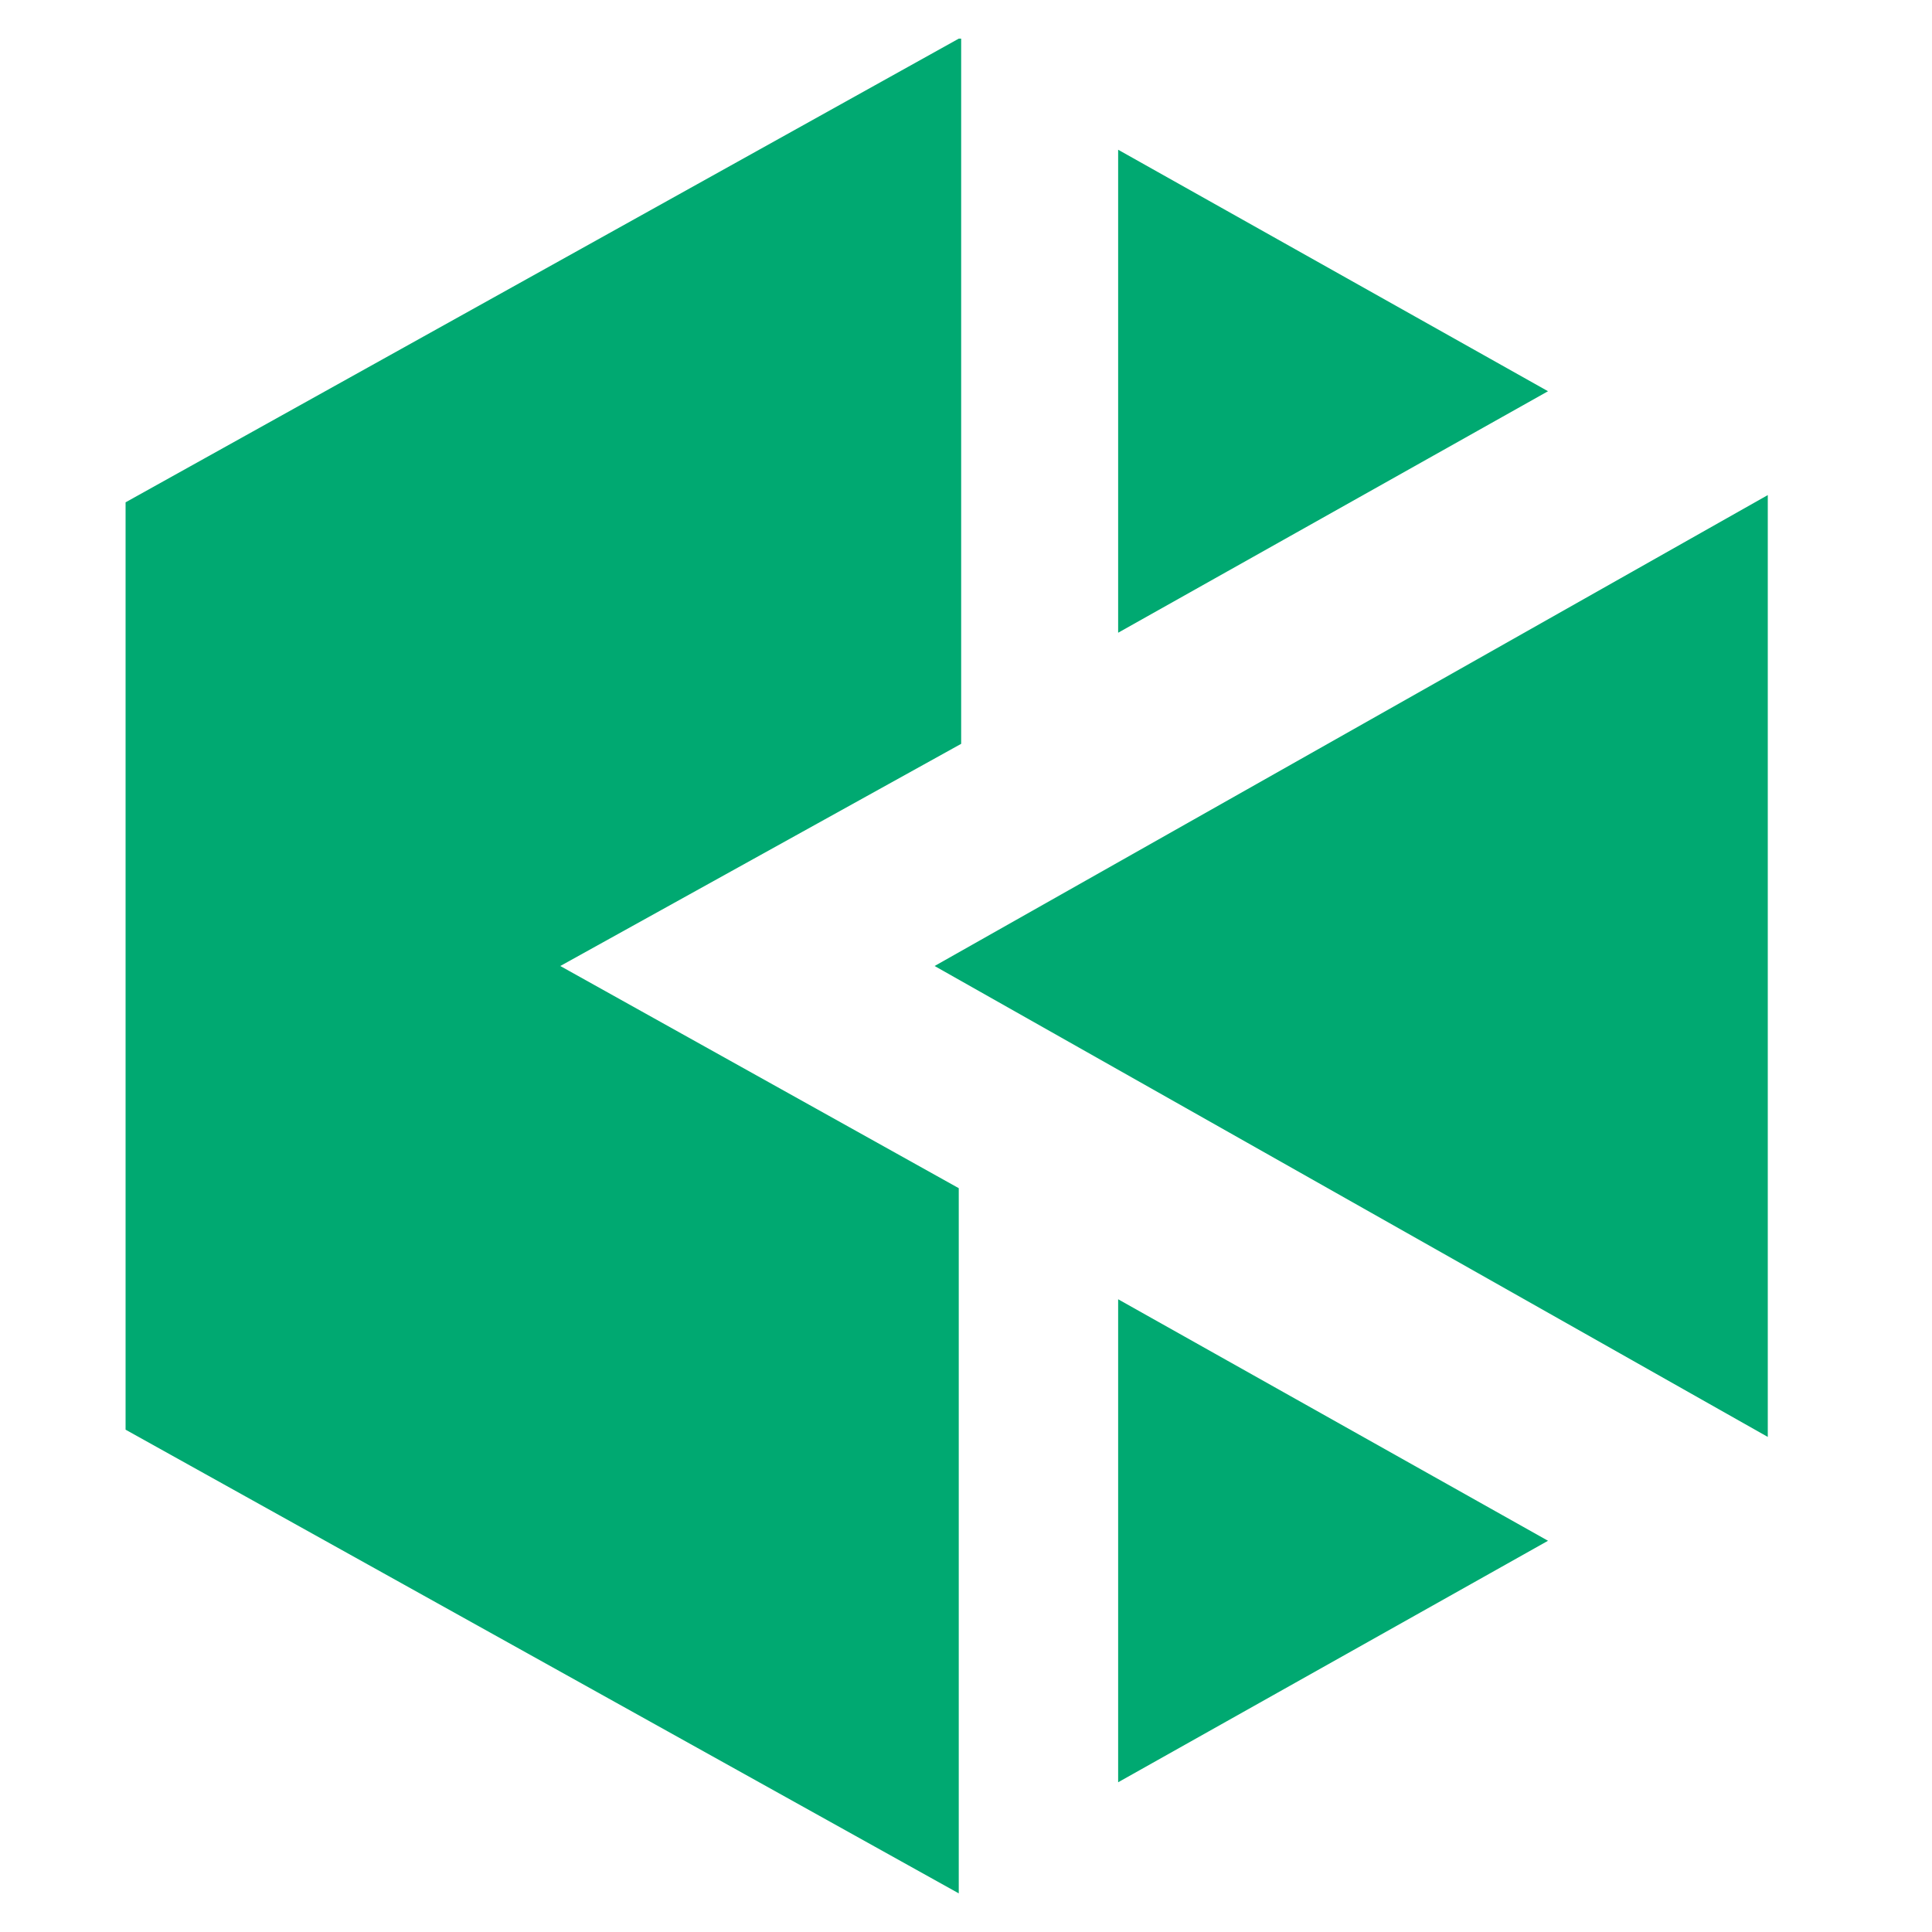
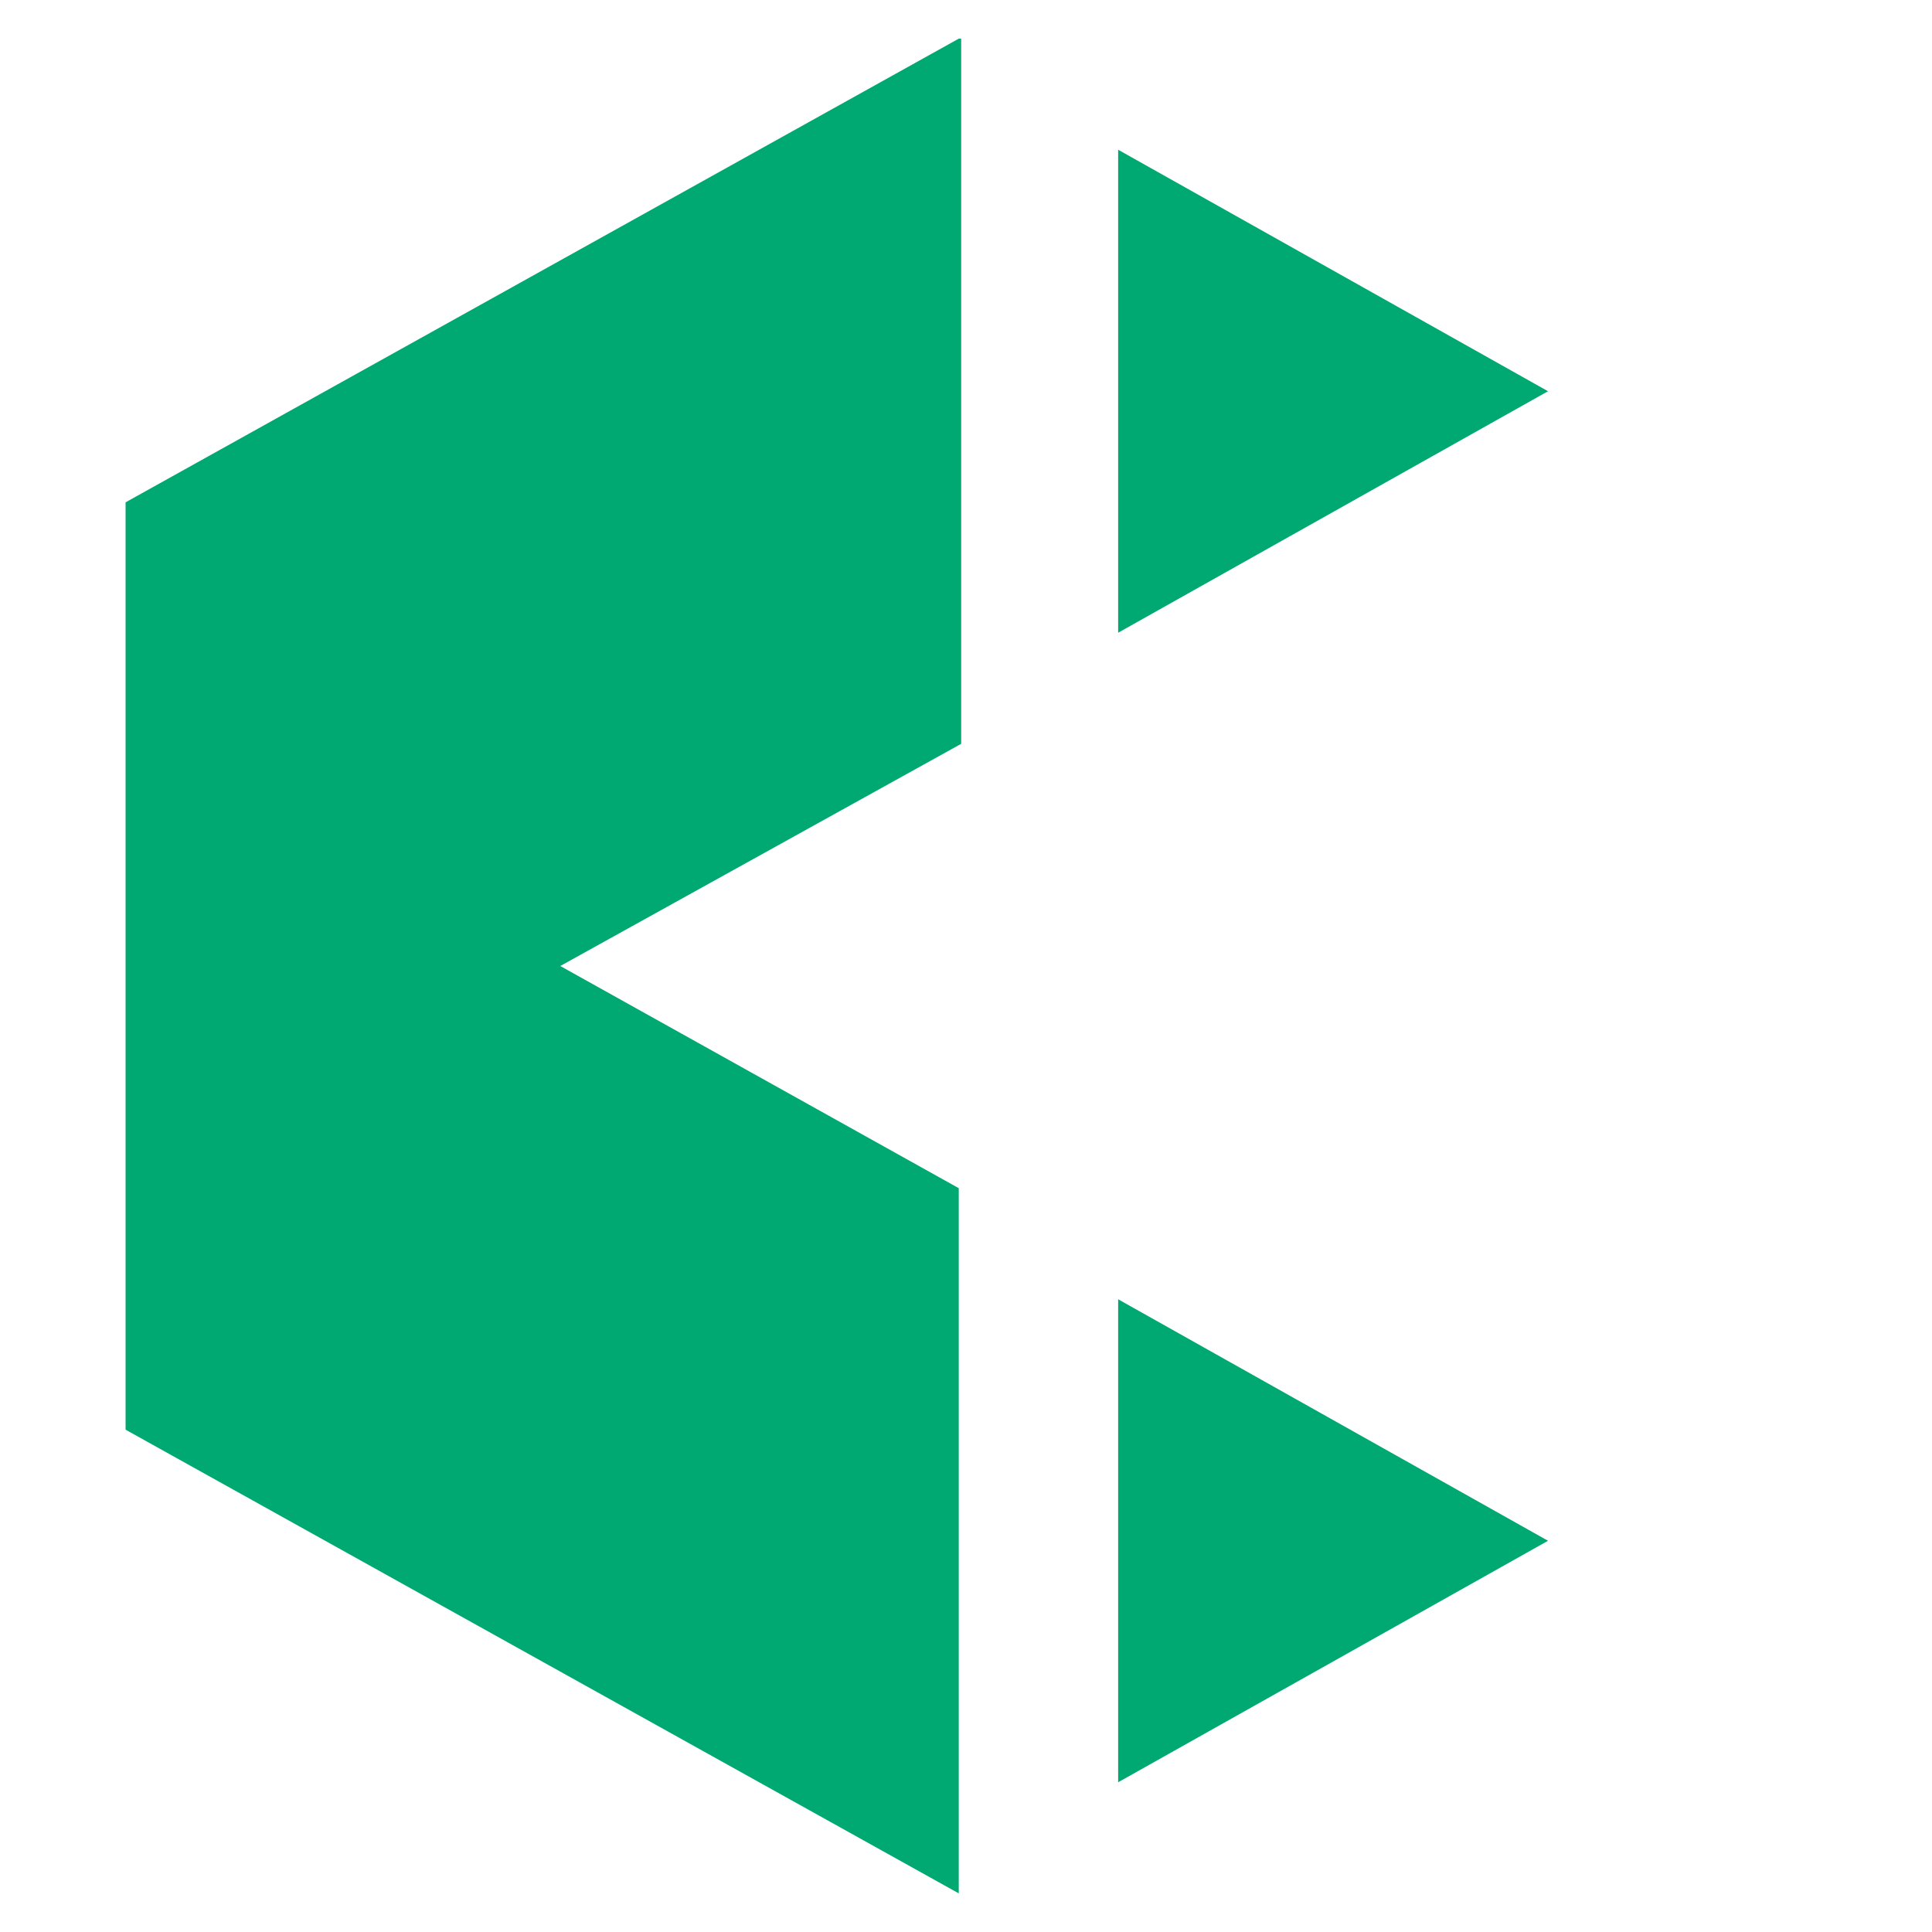
<svg xmlns="http://www.w3.org/2000/svg" version="1.1" id="图层_1" x="0px" y="0px" viewBox="0 0 80 80" style="enable-background:new 0 0 80 80;" xml:space="preserve">
  <style type="text/css">
	.st0{fill-rule:evenodd;clip-rule:evenodd;fill:#00A971;}
</style>
  <title>Small Banner Item / CIC</title>
  <desc>Created with Sketch.</desc>
  <g>
-     <path class="st0" d="M64.1,63.8l-17.8-10v20L64.1,63.8z M64.1,16.2l-17.8-10v20L64.1,16.2z M39.7,1.6L5.2,20.8v38.4l34.5,19.2V49.2   L23.2,40l16.6-9.2V1.6z" />
-     <path class="st0" d="M38.7,40l34.5,19.5V20.5L38.7,40z" />
+     <path class="st0" d="M64.1,63.8l-17.8-10v20L64.1,63.8M64.1,16.2l-17.8-10v20L64.1,16.2z M39.7,1.6L5.2,20.8v38.4l34.5,19.2V49.2   L23.2,40l16.6-9.2V1.6z" />
  </g>
</svg>